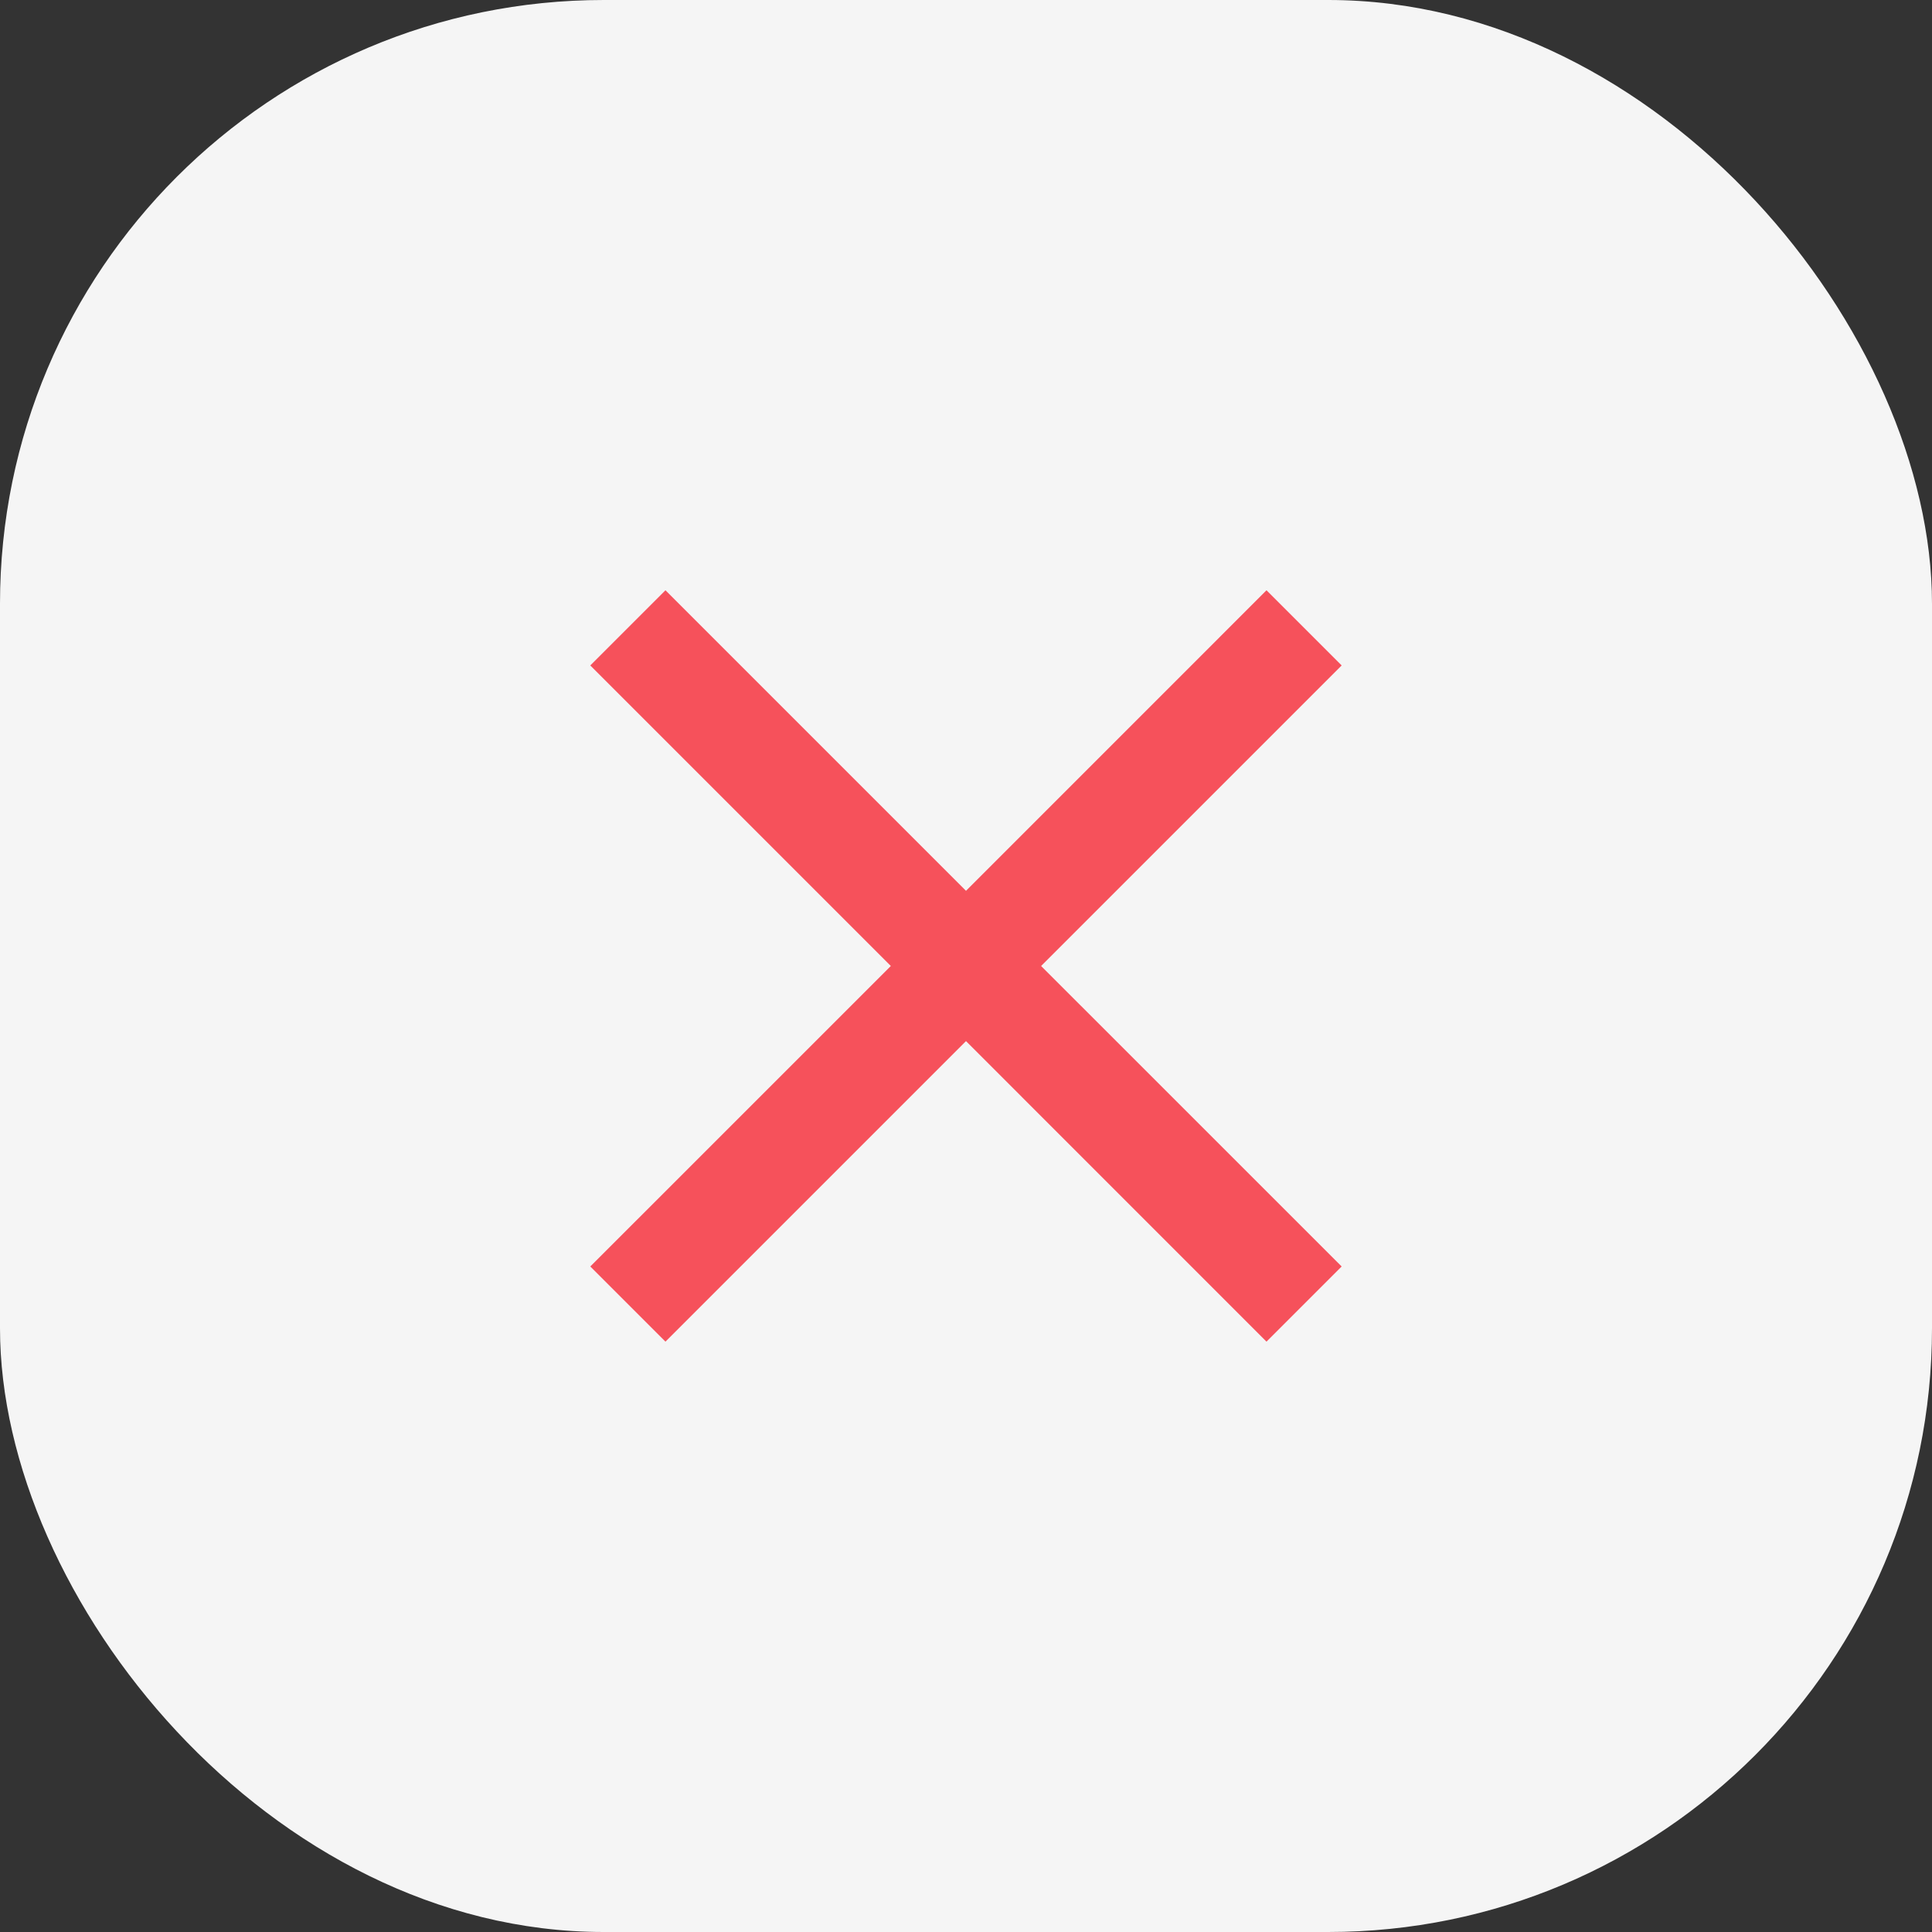
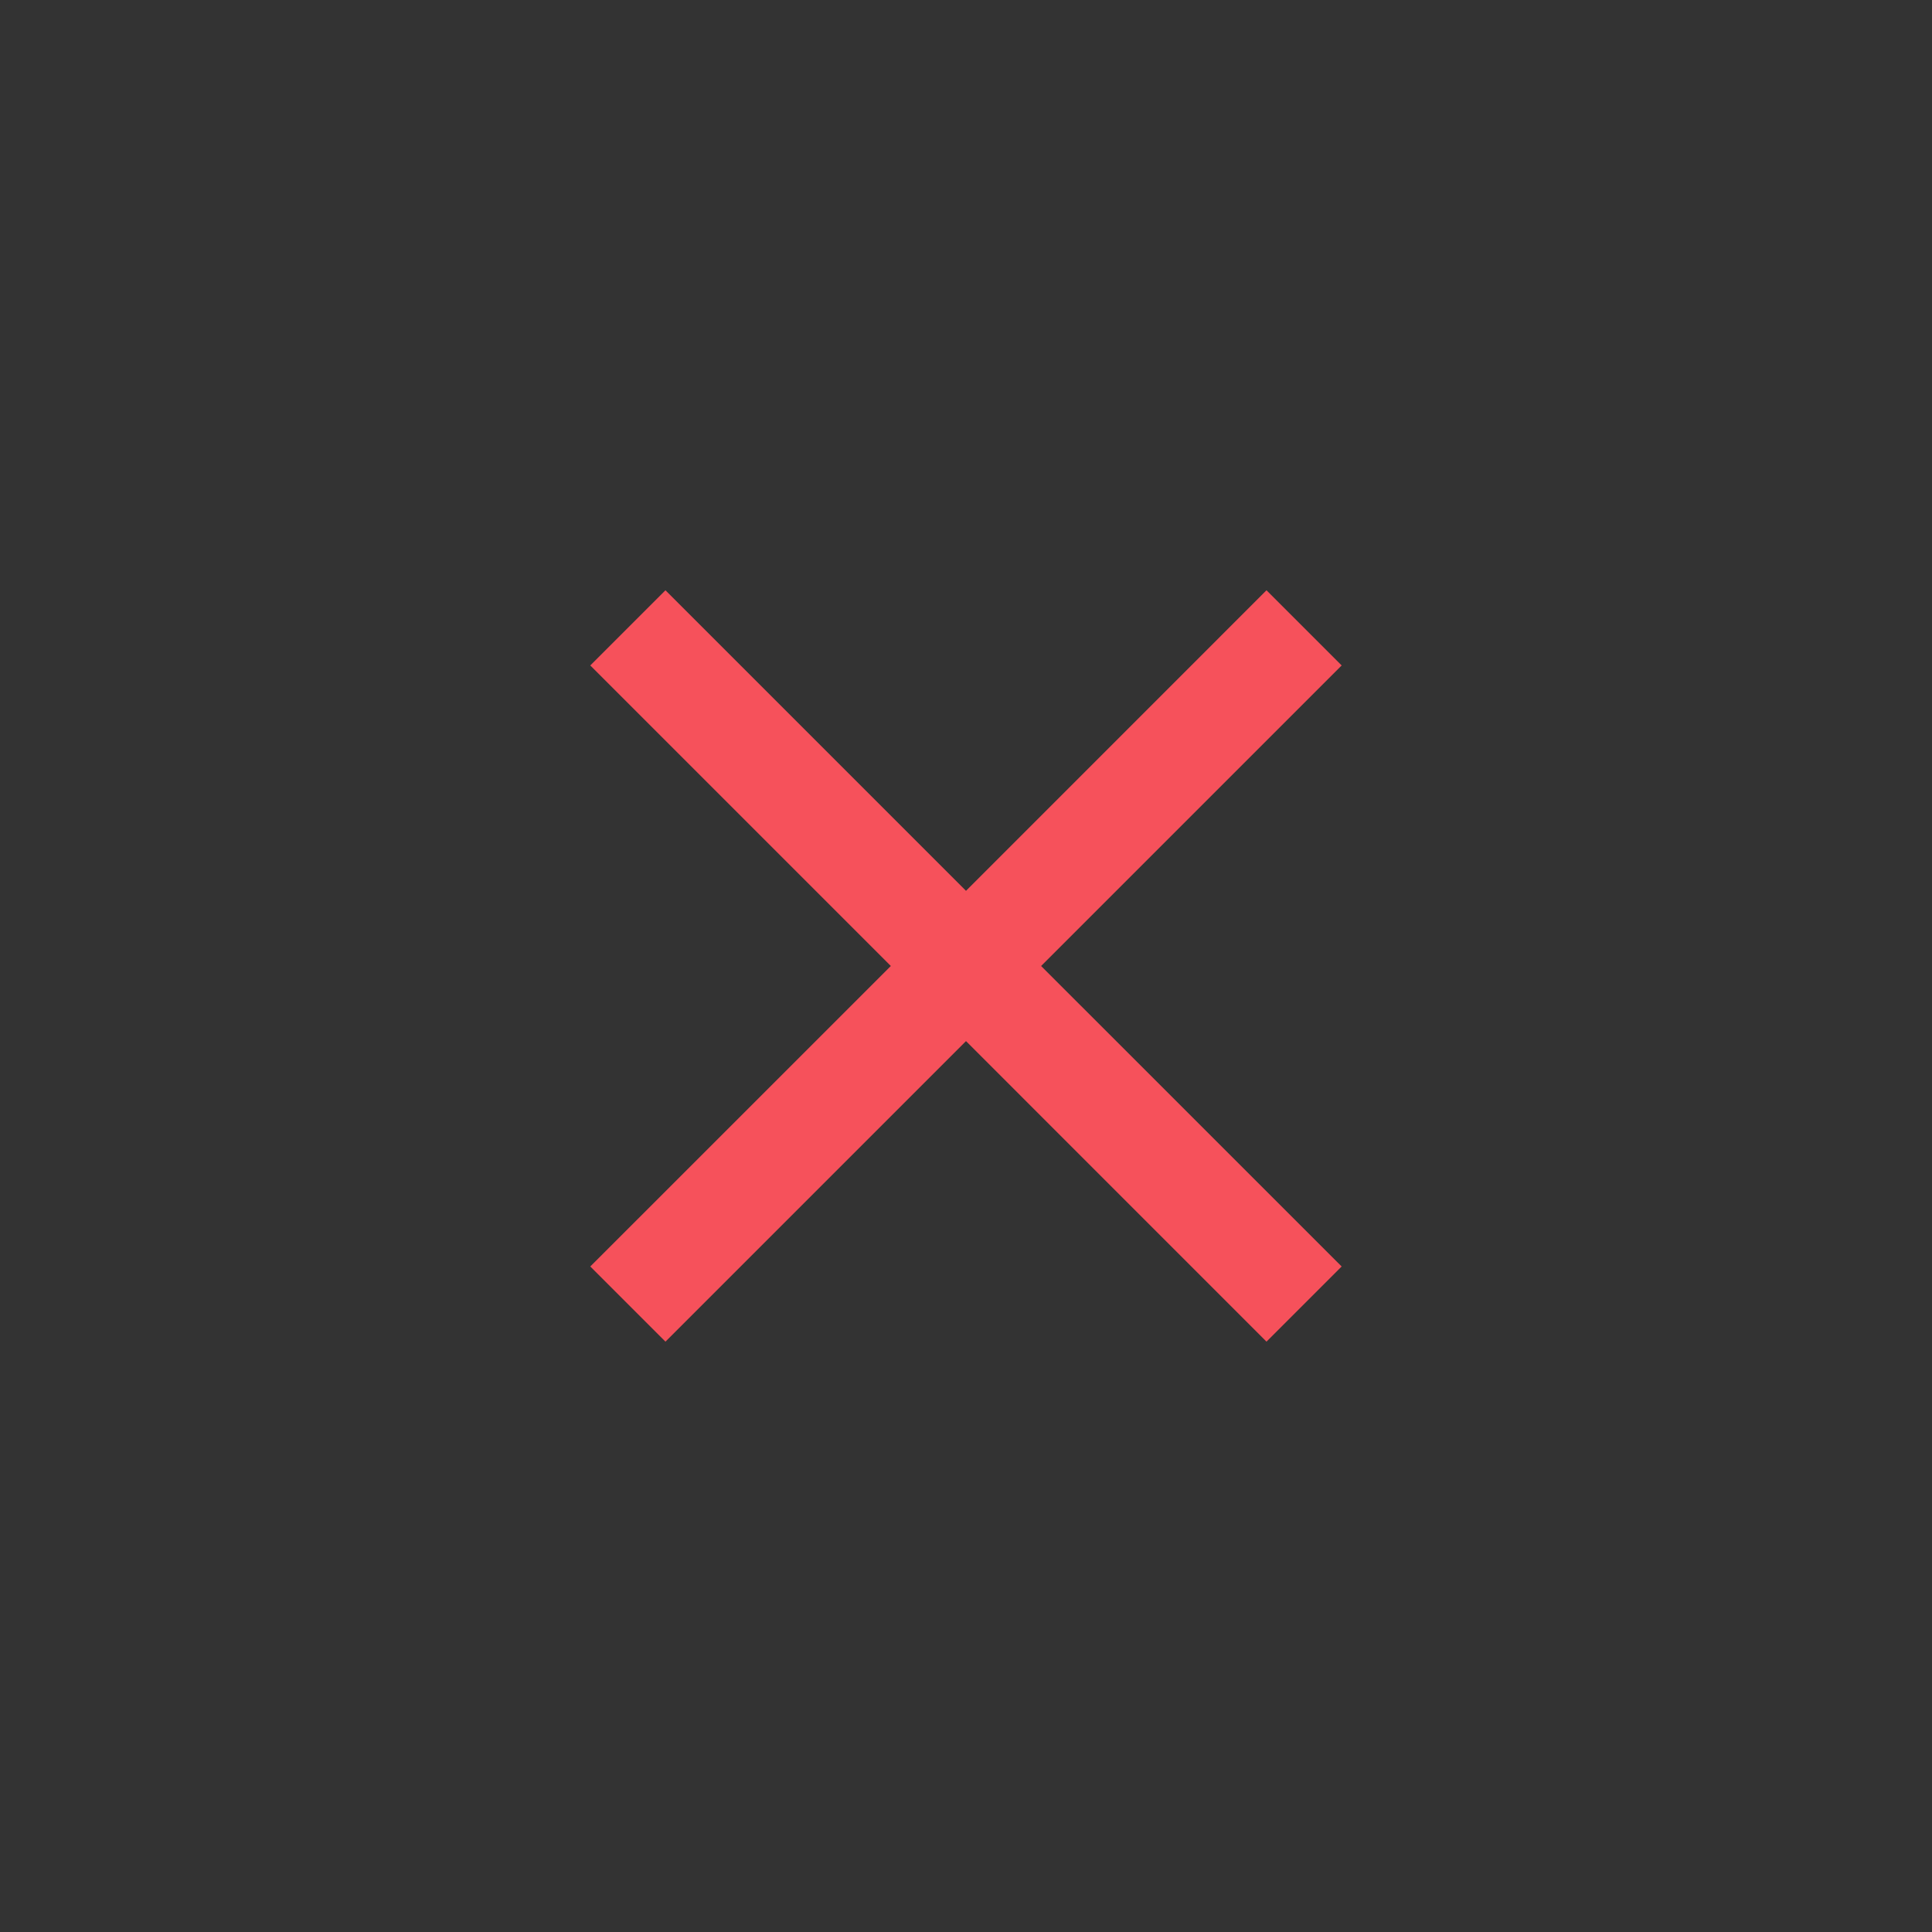
<svg xmlns="http://www.w3.org/2000/svg" width="32" height="32" viewBox="0 0 32 32" fill="none">
  <rect x="0" y="0" width="32" height="32" fill="#333333" stroke="none" />
-   <rect width="32" height="32" rx="10" fill="#F5F5F5" />
  <path fill-rule="evenodd" clip-rule="evenodd" d="M22.222 11.022L20.977 9.777L16 14.755L11.022 9.777L9.777 11.022L14.755 16L9.777 20.977L11.022 22.222L16 17.244L20.977 22.222L22.222 20.977L17.244 16L22.222 11.022Z" fill="#F6515B" />
</svg>